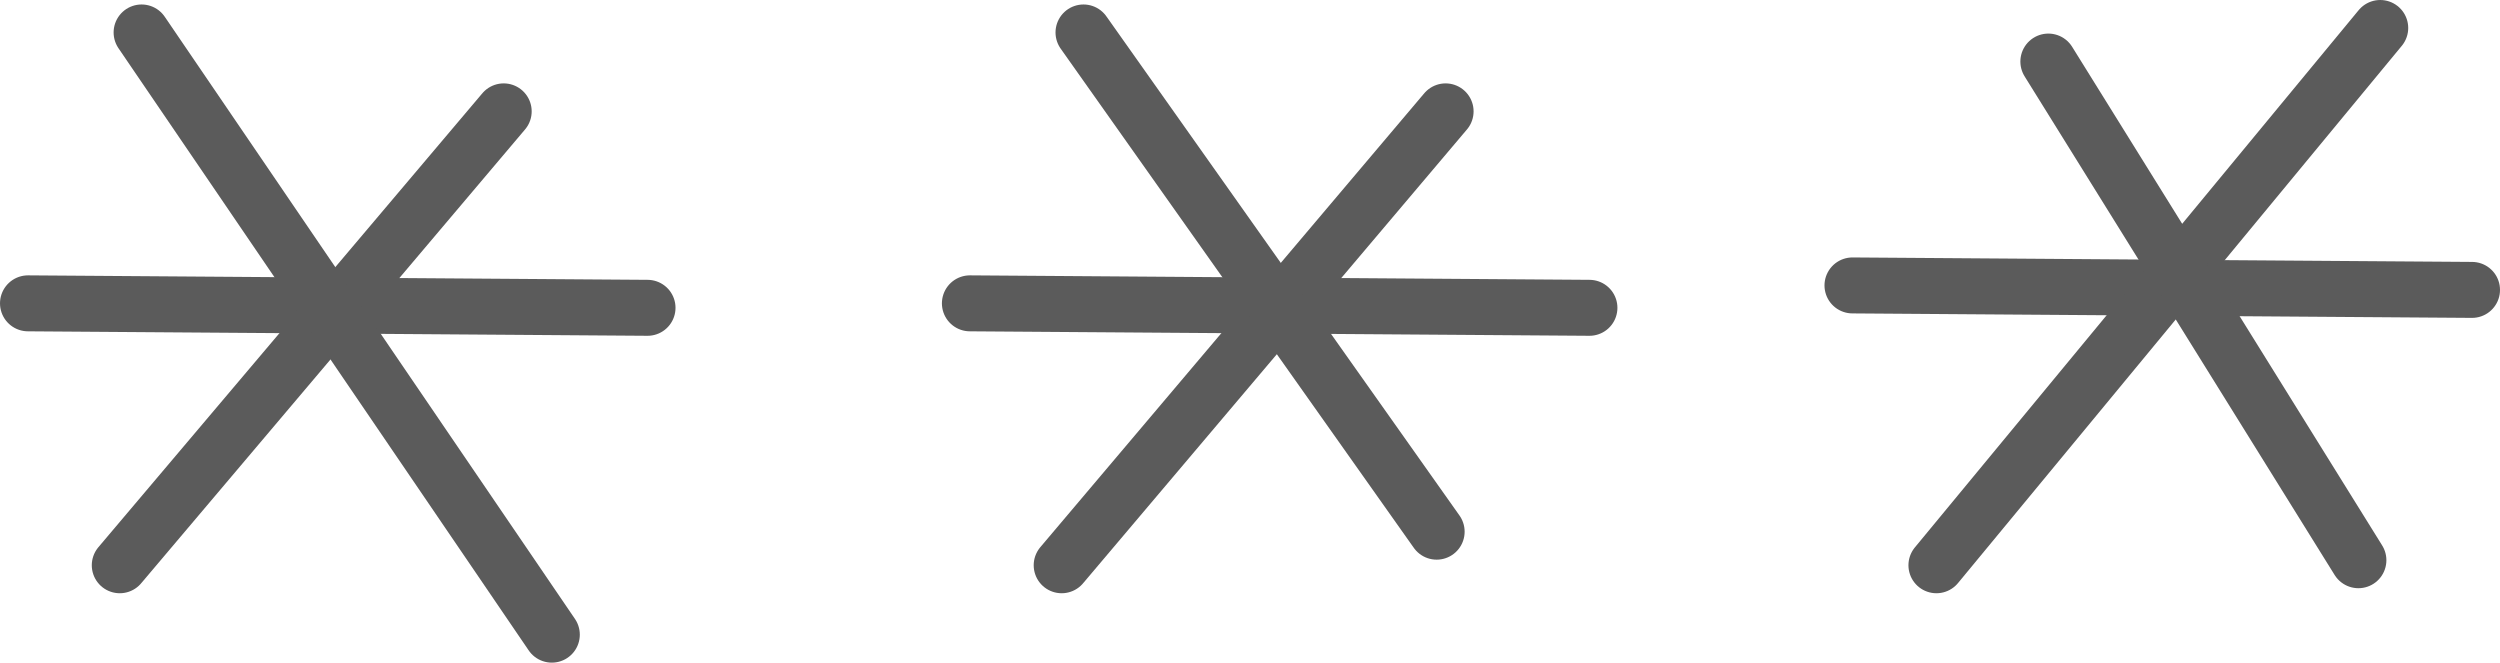
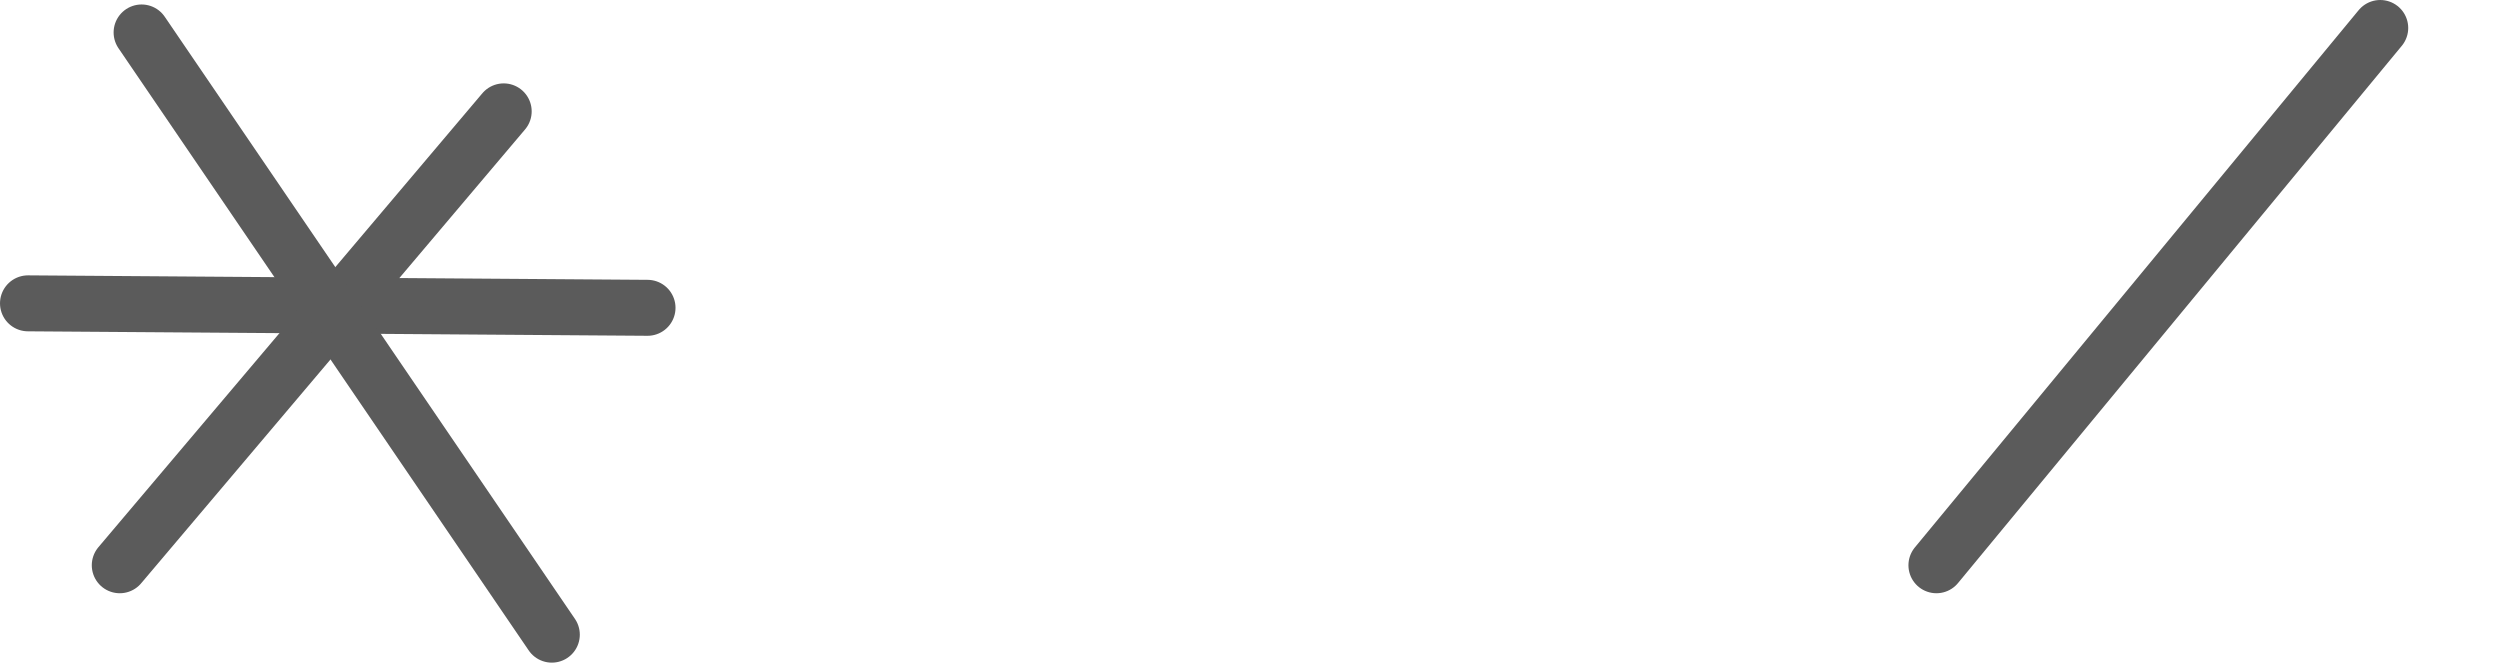
<svg xmlns="http://www.w3.org/2000/svg" id="Layer_1" data-name="Layer 1" viewBox="0 0 44.67 11.84">
  <defs>
    <style>.cls-1{fill:none;stroke:#5b5b5b;stroke-linecap:round;stroke-linejoin:round;}</style>
  </defs>
  <line class="cls-1" x1="0.5" y1="5.42" x2="11.57" y2="5.5" />
  <line class="cls-1" x1="9" y1="1.99" x2="2.14" y2="10.1" />
  <line class="cls-1" x1="2.53" y1="0.58" x2="9.86" y2="11.34" />
-   <line class="cls-1" x1="17.33" y1="5.42" x2="28.4" y2="5.5" />
-   <line class="cls-1" x1="25.83" y1="1.99" x2="18.97" y2="10.1" />
-   <line class="cls-1" x1="19.36" y1="0.58" x2="25.67" y2="9.5" />
-   <line class="cls-1" x1="44.17" y1="5.18" x2="33.1" y2="5.1" />
  <line class="cls-1" x1="34.6" y1="10.1" x2="42.53" y2="0.5" />
-   <line class="cls-1" x1="42.14" y1="10.01" x2="36.6" y2="1.1" />
</svg>